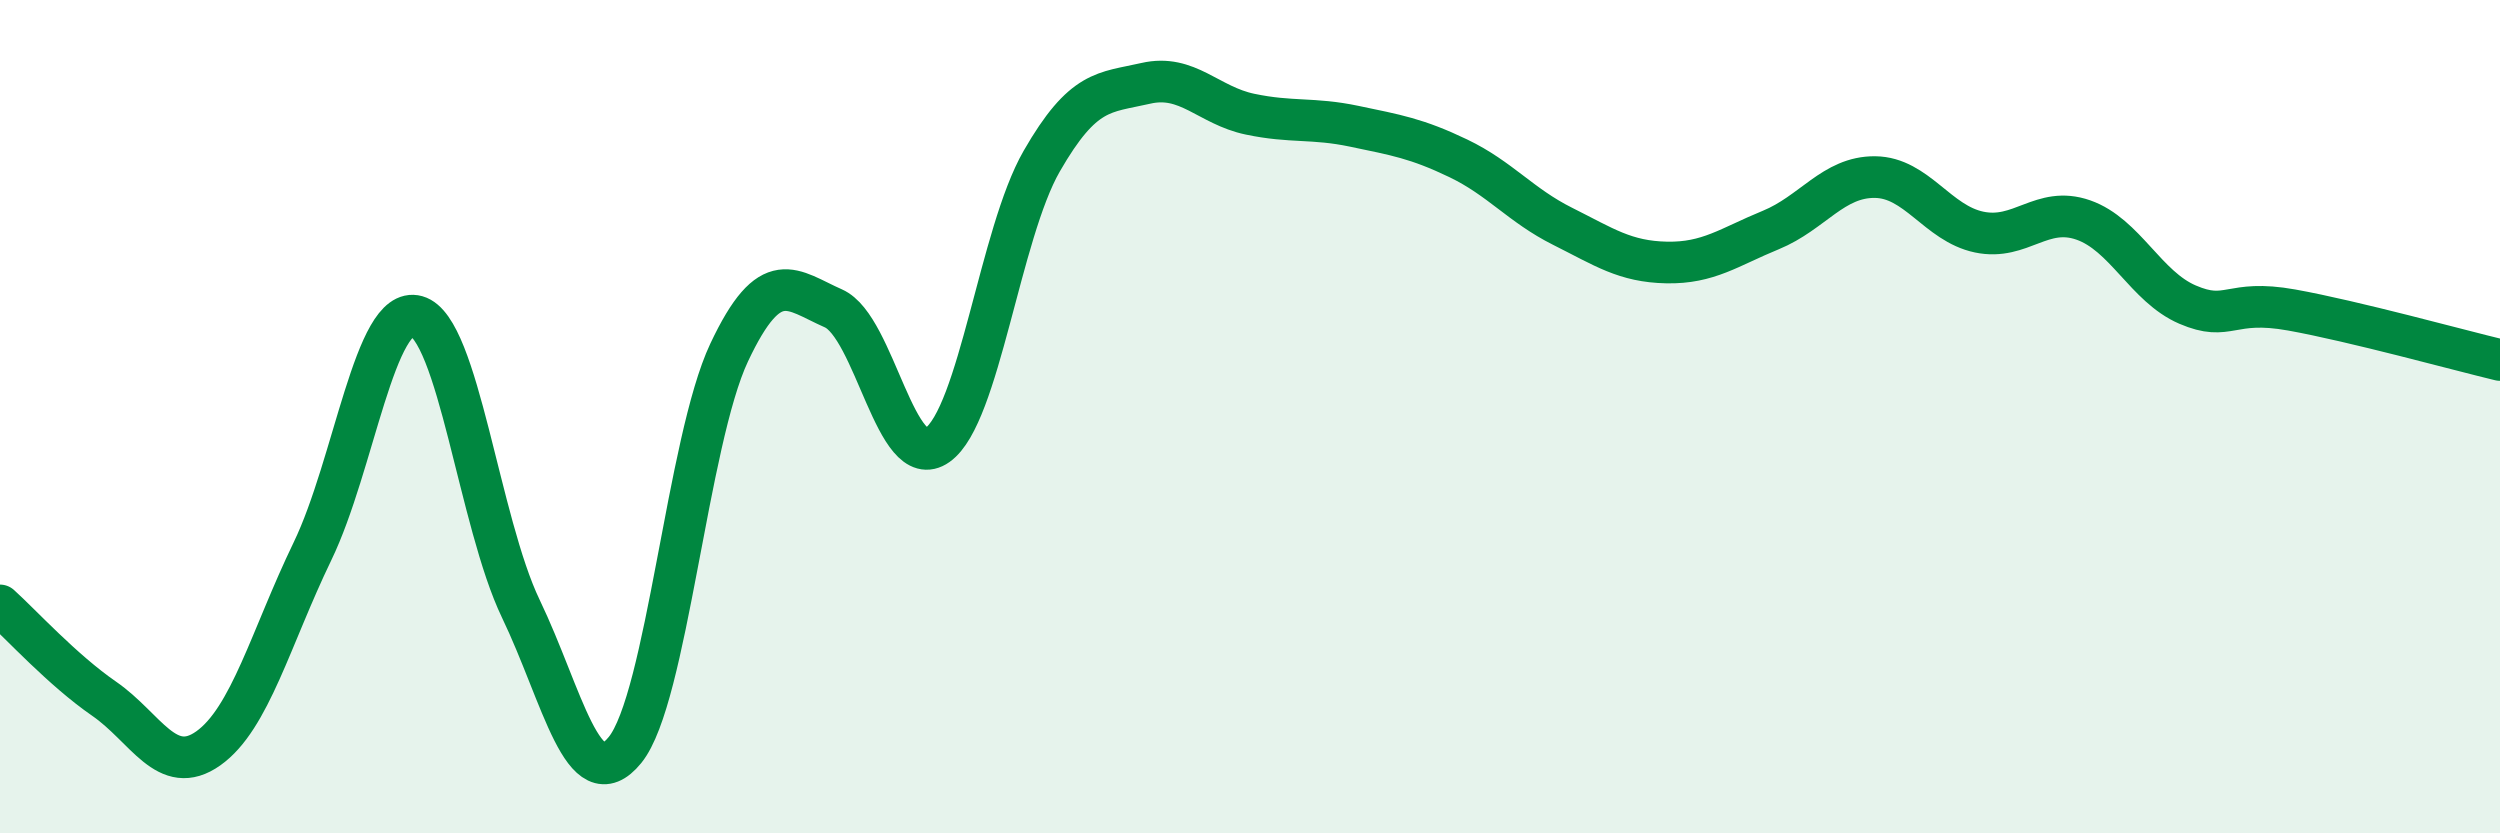
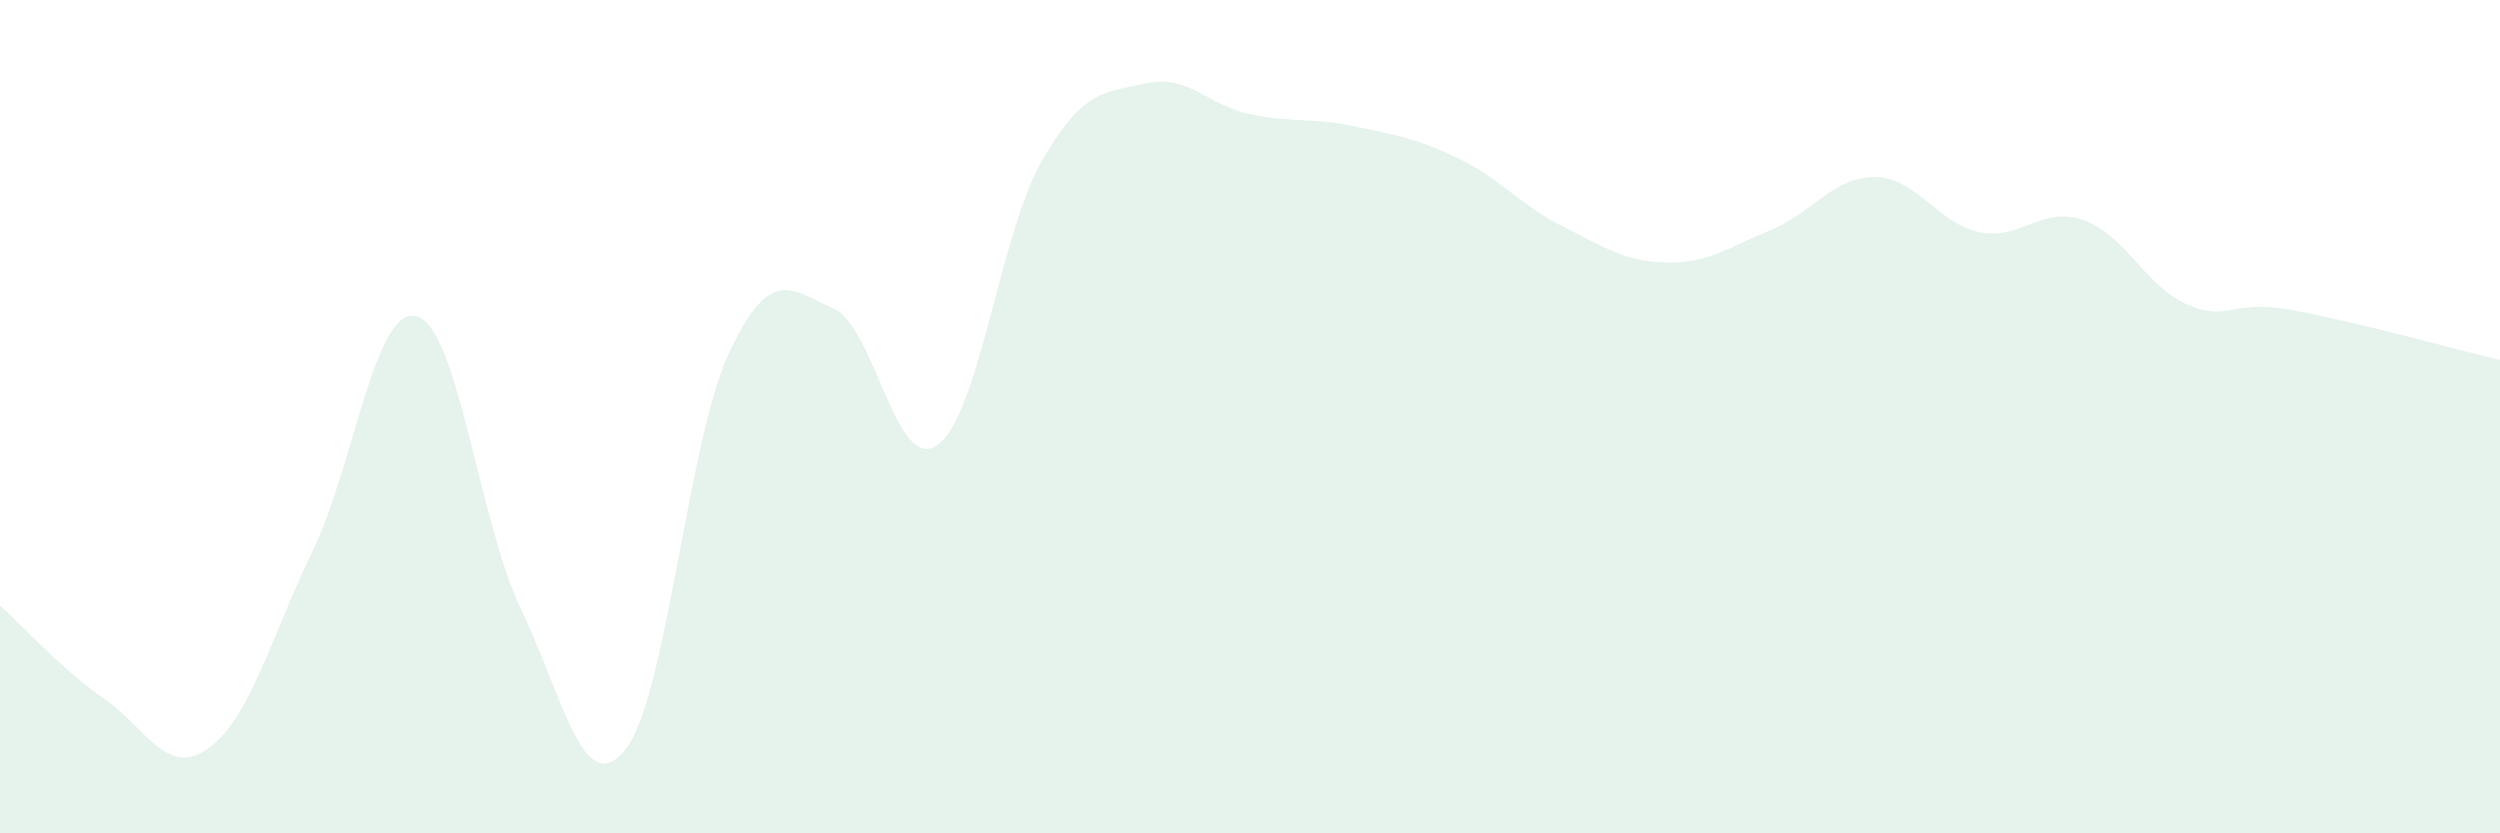
<svg xmlns="http://www.w3.org/2000/svg" width="60" height="20" viewBox="0 0 60 20">
  <path d="M 0,14.53 C 0.5,14.98 1.5,16.08 2.5,16.77 C 3.5,17.46 4,18.67 5,17.96 C 6,17.25 6.5,15.3 7.5,13.23 C 8.5,11.16 9,7.31 10,7.59 C 11,7.87 11.5,12.53 12.5,14.61 C 13.5,16.69 14,19.23 15,18 C 16,16.77 16.5,10.58 17.5,8.46 C 18.5,6.34 19,6.96 20,7.4 C 21,7.84 21.5,11.39 22.5,10.68 C 23.5,9.97 24,5.61 25,3.87 C 26,2.13 26.5,2.23 27.5,2 C 28.5,1.77 29,2.53 30,2.74 C 31,2.95 31.5,2.82 32.5,3.03 C 33.5,3.24 34,3.32 35,3.8 C 36,4.28 36.5,4.93 37.5,5.43 C 38.5,5.93 39,6.28 40,6.3 C 41,6.32 41.5,5.93 42.5,5.52 C 43.5,5.11 44,4.24 45,4.25 C 46,4.26 46.5,5.36 47.5,5.57 C 48.5,5.78 49,4.93 50,5.28 C 51,5.63 51.5,6.88 52.5,7.31 C 53.5,7.74 53.5,7.17 55,7.44 C 56.5,7.71 59,8.4 60,8.64L60 20L0 20Z" fill="#008740" opacity="0.1" stroke-linecap="round" stroke-linejoin="round" />
-   <path d="M 0,14.53 C 0.5,14.98 1.5,16.08 2.5,16.77 C 3.5,17.46 4,18.67 5,17.96 C 6,17.25 6.5,15.3 7.5,13.23 C 8.5,11.16 9,7.31 10,7.59 C 11,7.87 11.5,12.53 12.5,14.61 C 13.5,16.69 14,19.23 15,18 C 16,16.77 16.5,10.58 17.5,8.46 C 18.5,6.34 19,6.96 20,7.4 C 21,7.84 21.5,11.39 22.5,10.68 C 23.5,9.97 24,5.61 25,3.87 C 26,2.13 26.5,2.23 27.5,2 C 28.5,1.77 29,2.53 30,2.74 C 31,2.95 31.5,2.82 32.5,3.03 C 33.5,3.24 34,3.32 35,3.8 C 36,4.28 36.5,4.93 37.5,5.43 C 38.5,5.93 39,6.28 40,6.3 C 41,6.32 41.5,5.93 42.5,5.52 C 43.5,5.11 44,4.24 45,4.25 C 46,4.26 46.5,5.36 47.5,5.57 C 48.5,5.78 49,4.93 50,5.28 C 51,5.63 51.5,6.88 52.5,7.31 C 53.5,7.74 53.5,7.17 55,7.44 C 56.5,7.71 59,8.4 60,8.64" stroke="#008740" stroke-width="1" fill="none" stroke-linecap="round" stroke-linejoin="round" />
</svg>